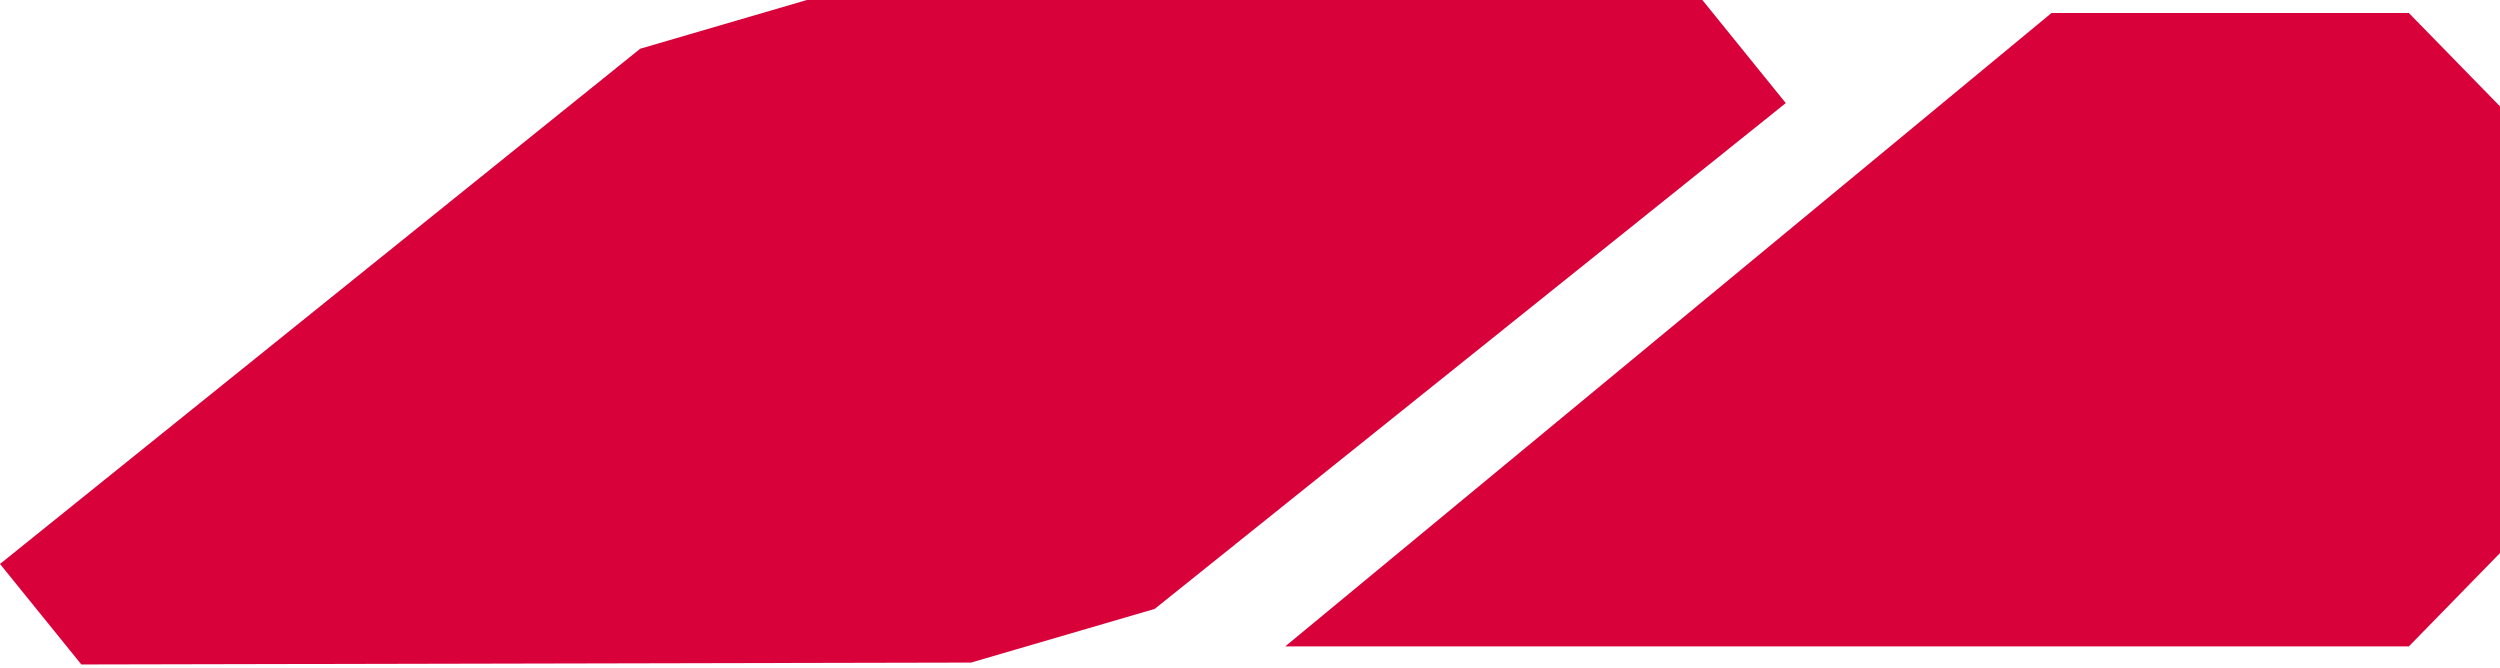
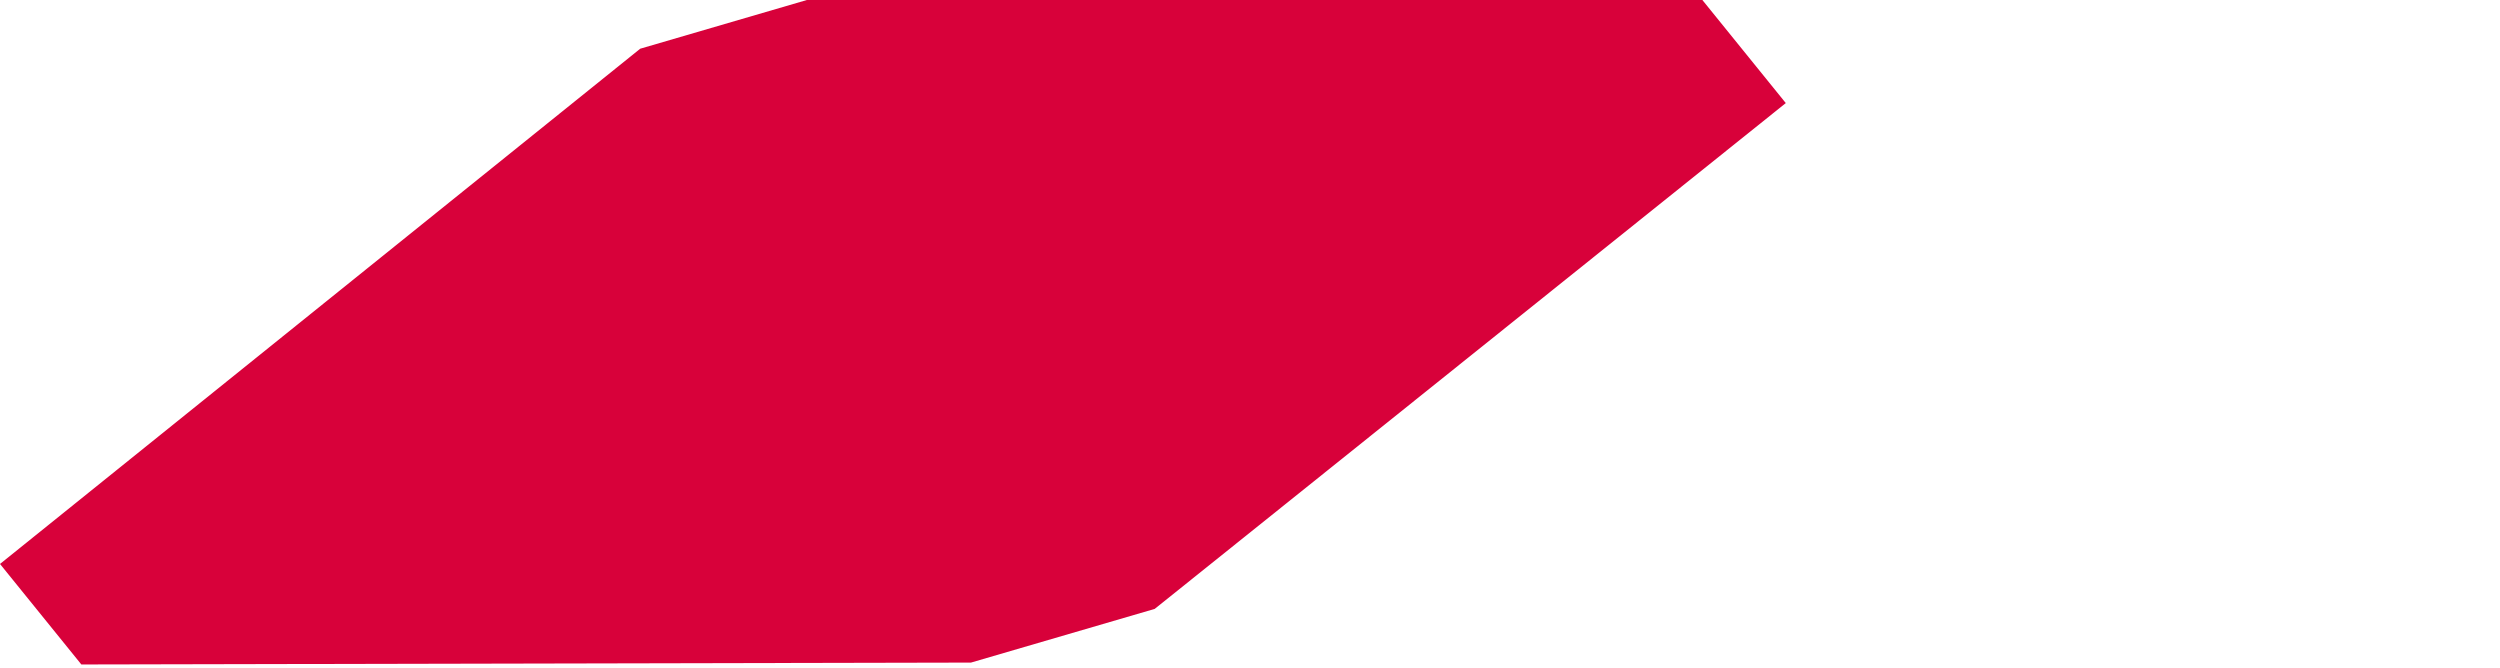
<svg xmlns="http://www.w3.org/2000/svg" width="146" height="39" viewBox="0 0 146 39" fill="none">
  <path d="M104.29 6.02L67.434 35.56L56.705 38.695L4.751 38.805L0 32.935L37.388 2.845L47.122 -8.7738e-05L99.418 -8.7738e-05L104.29 6.02Z" fill="#D8013A" />
-   <path d="M75.059 37.748L112.789 6.563L119.806 0.761H140.679L146 6.21V32.299L140.679 37.748L75.059 37.748Z" fill="#D8013A" />
</svg>